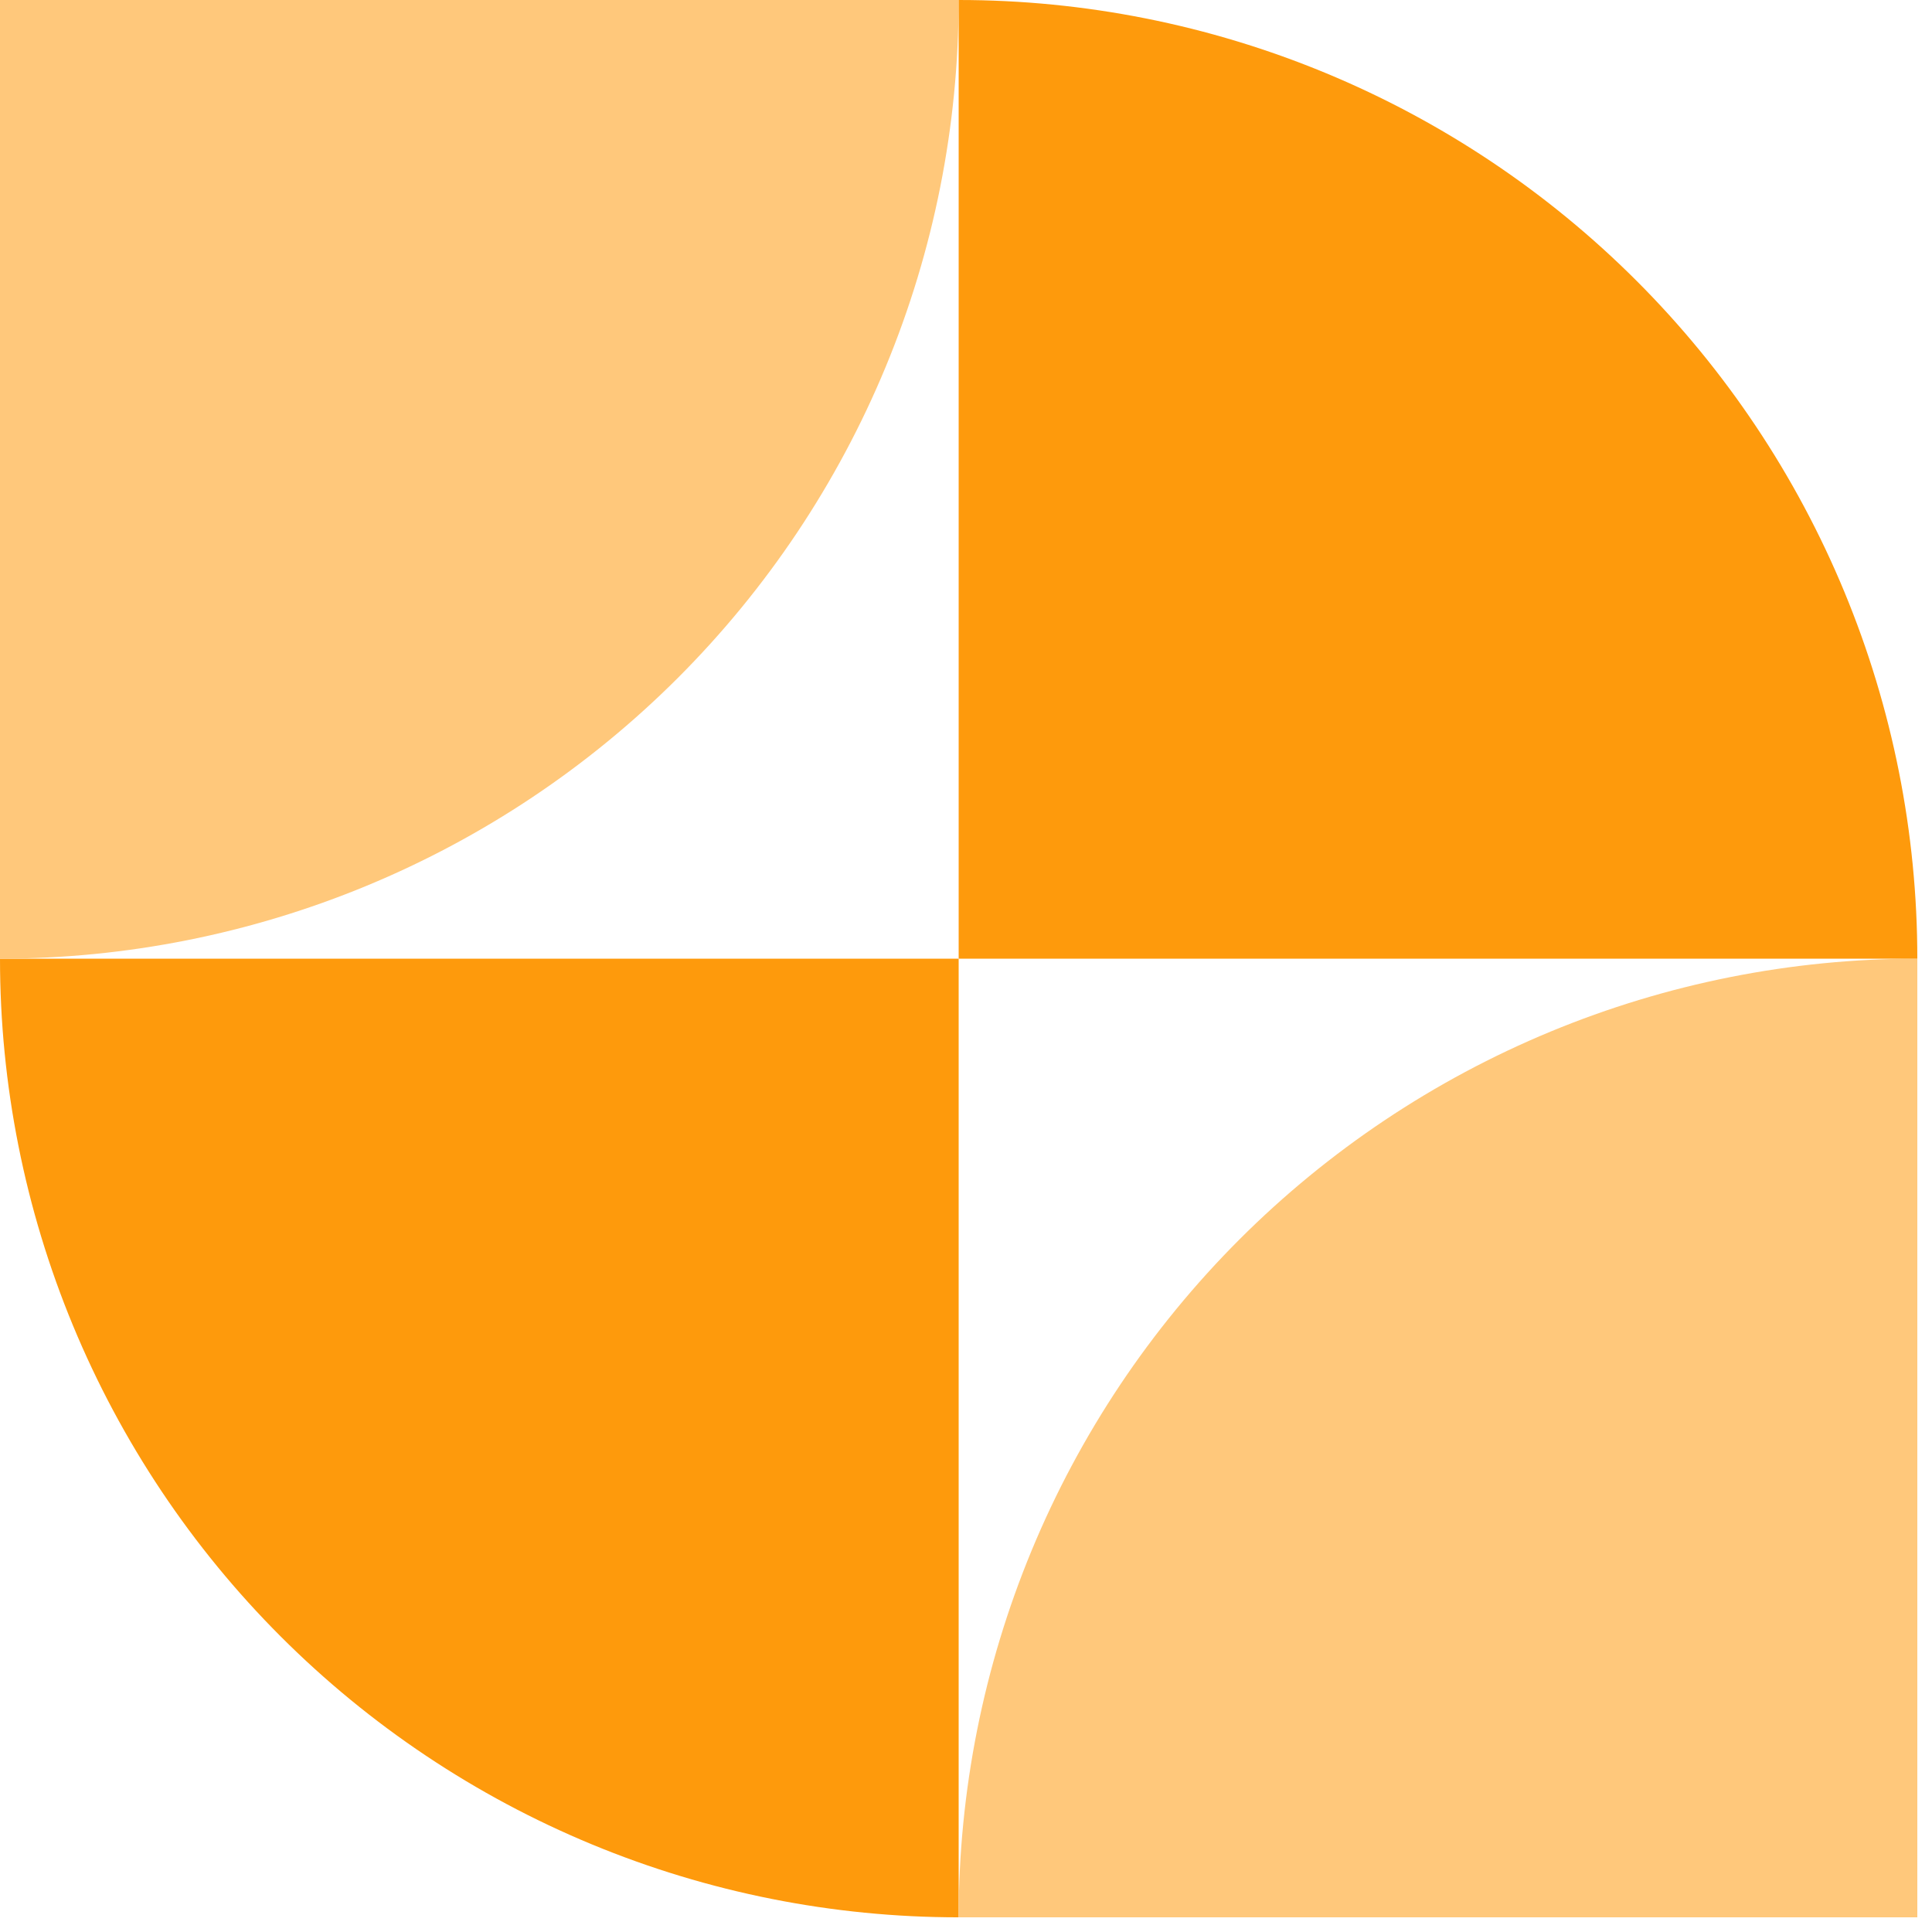
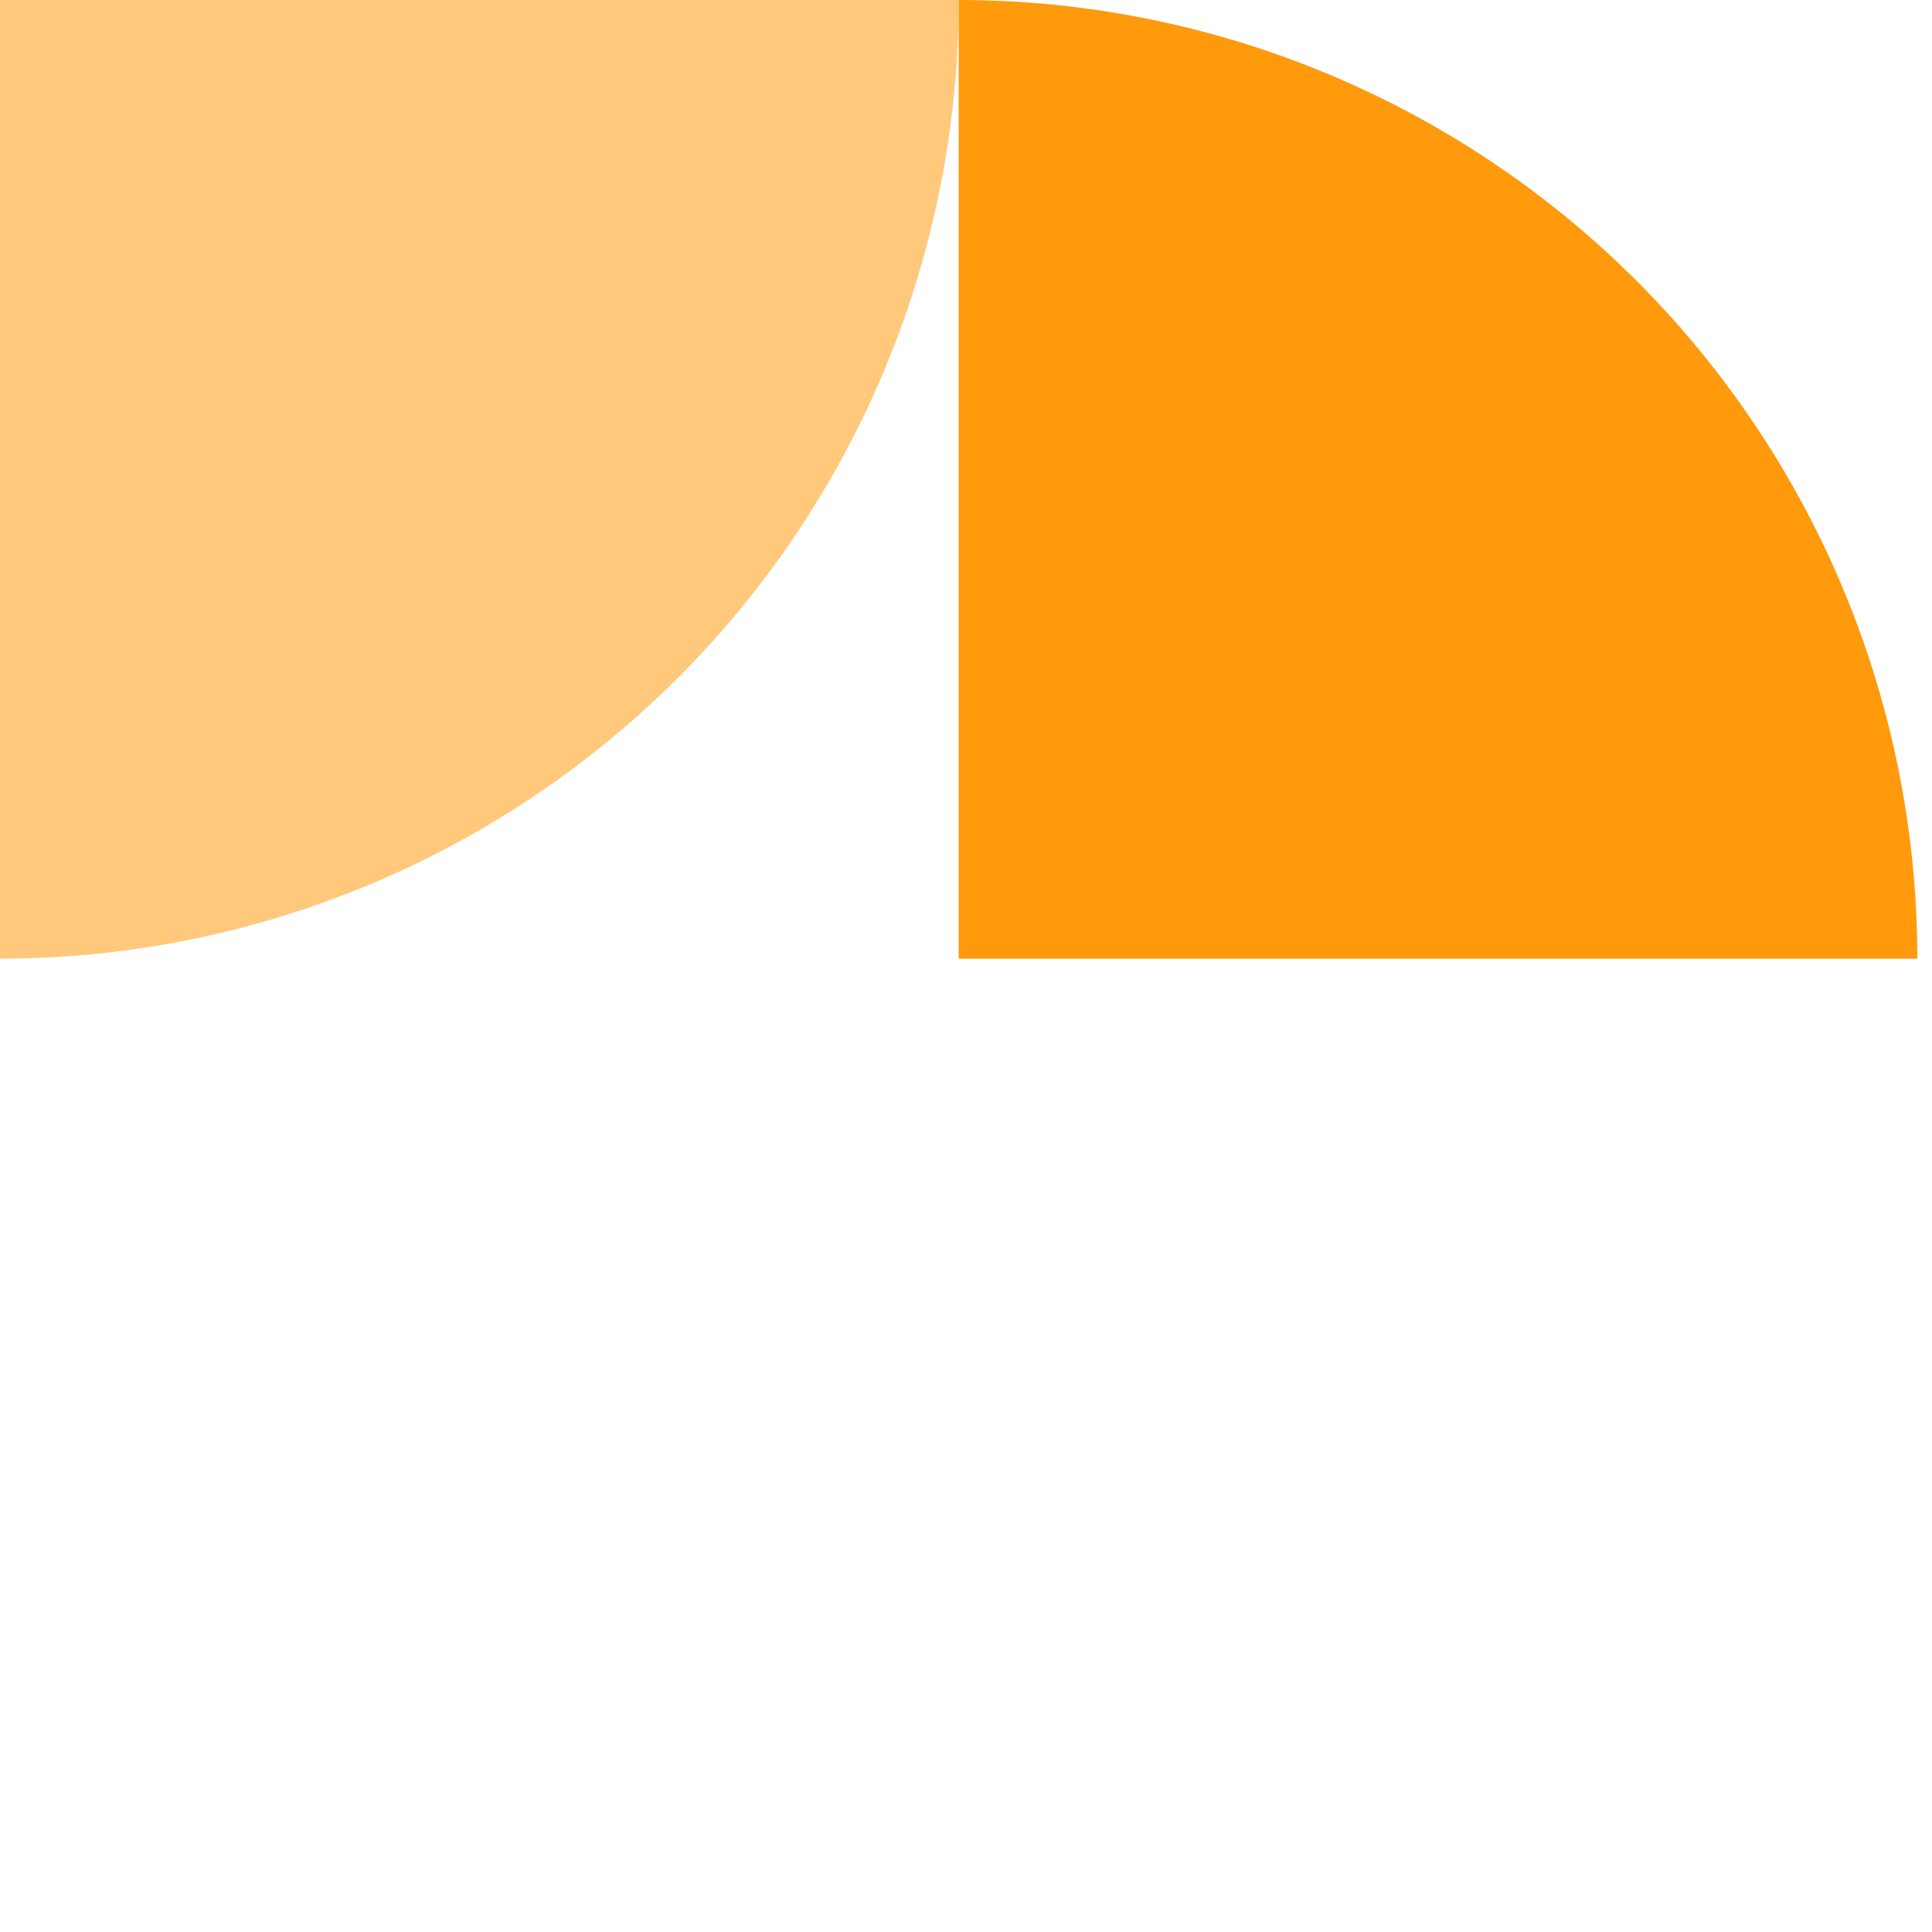
<svg xmlns="http://www.w3.org/2000/svg" width="79" height="79" viewBox="0 0 79 79" fill="none">
-   <path d="M39.2 78.4C34.052 78.4 28.955 77.386 24.199 75.416C19.443 73.446 15.121 70.559 11.481 66.919C7.841 63.279 4.954 58.957 2.984 54.201C1.014 49.445 6.13871e-08 44.348 0 39.2L39.2 39.2V78.4Z" fill="#FE9A0C" />
-   <path d="M78.4 39.2C73.252 39.2 68.154 40.214 63.398 42.184C58.643 44.154 54.321 47.041 50.681 50.681C47.041 54.322 44.154 58.643 42.184 63.399C40.214 68.155 39.2 73.252 39.2 78.4H78.4V39.2Z" fill="#FFC87B" />
  <path d="M0 39.2C5.148 39.2 10.245 38.186 15.001 36.216C19.757 34.246 24.078 31.359 27.719 27.719C31.359 24.078 34.246 19.757 36.216 15.001C38.186 10.245 39.2 5.148 39.2 3.42696e-06L4.67455e-07 5.67834e-06L0 39.2Z" fill="#FFC87B" />
  <path d="M39.2 3.42696e-06C44.347 4.10201e-06 49.445 1.014 54.201 2.984C58.957 4.954 63.278 7.841 66.918 11.481C70.558 15.121 73.446 19.443 75.416 24.199C77.386 28.955 78.4 34.052 78.4 39.2L39.2 39.2L39.2 3.42696e-06Z" fill="#FE9A0C" />
</svg>